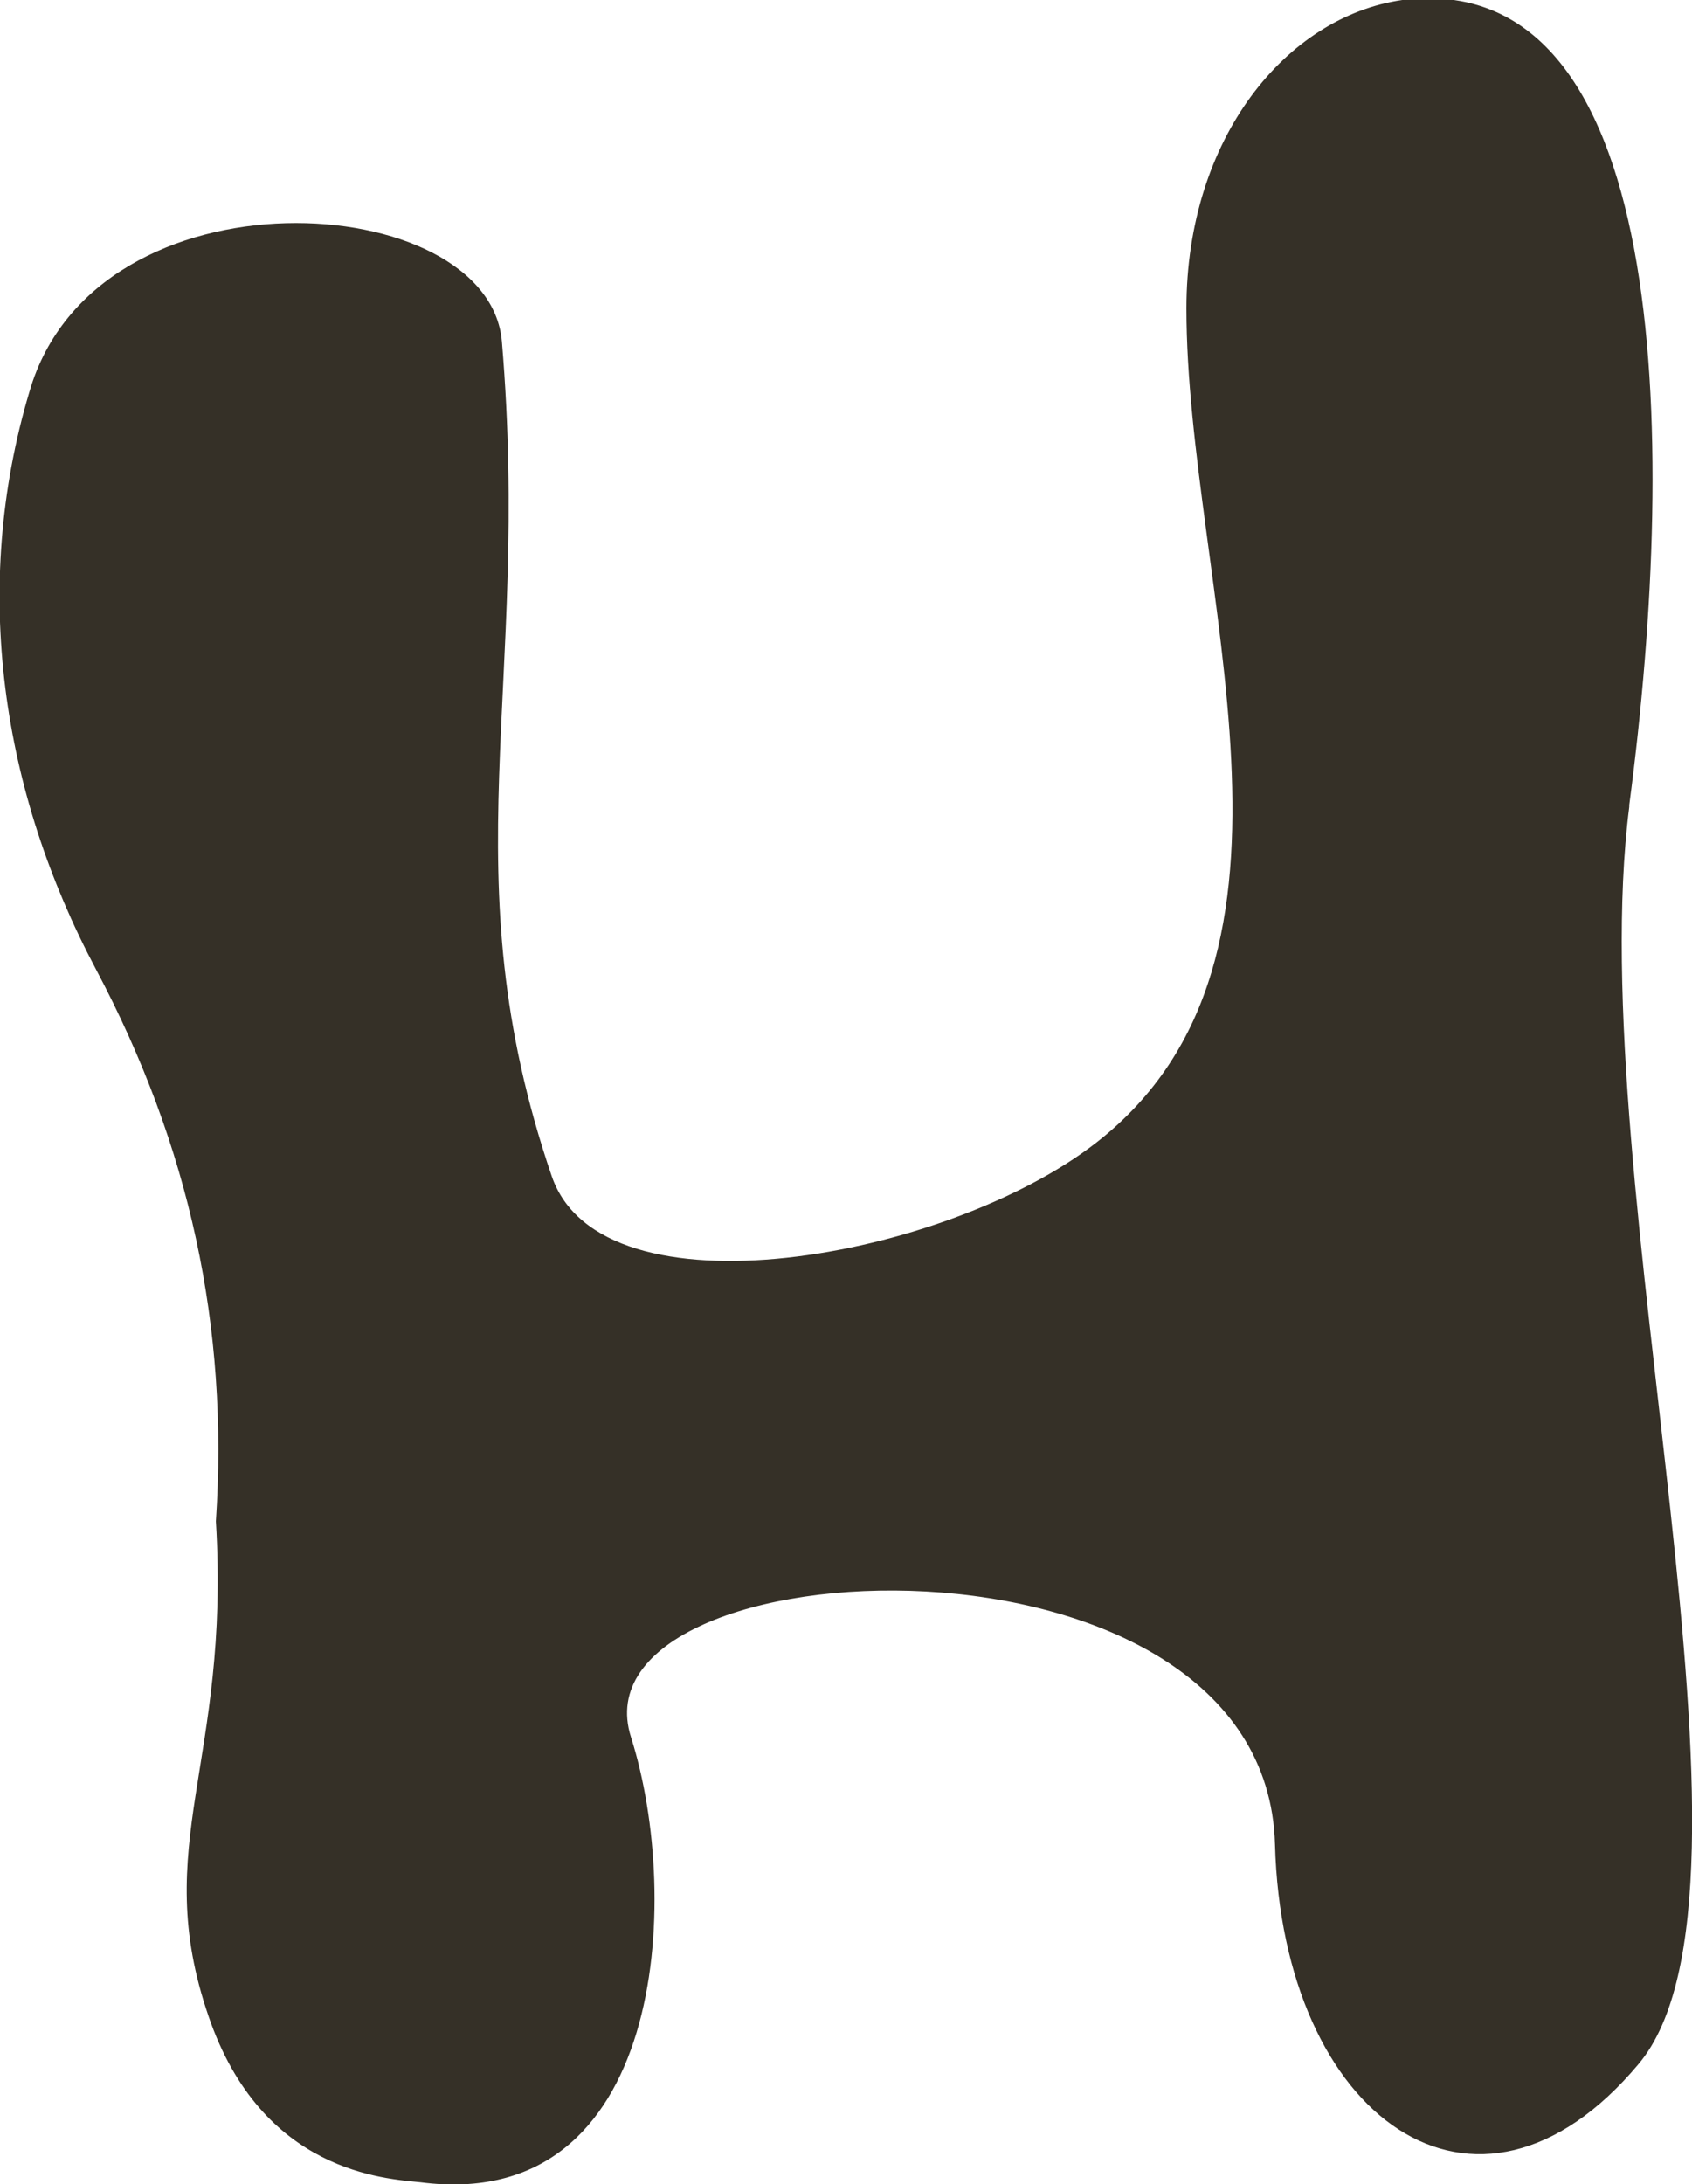
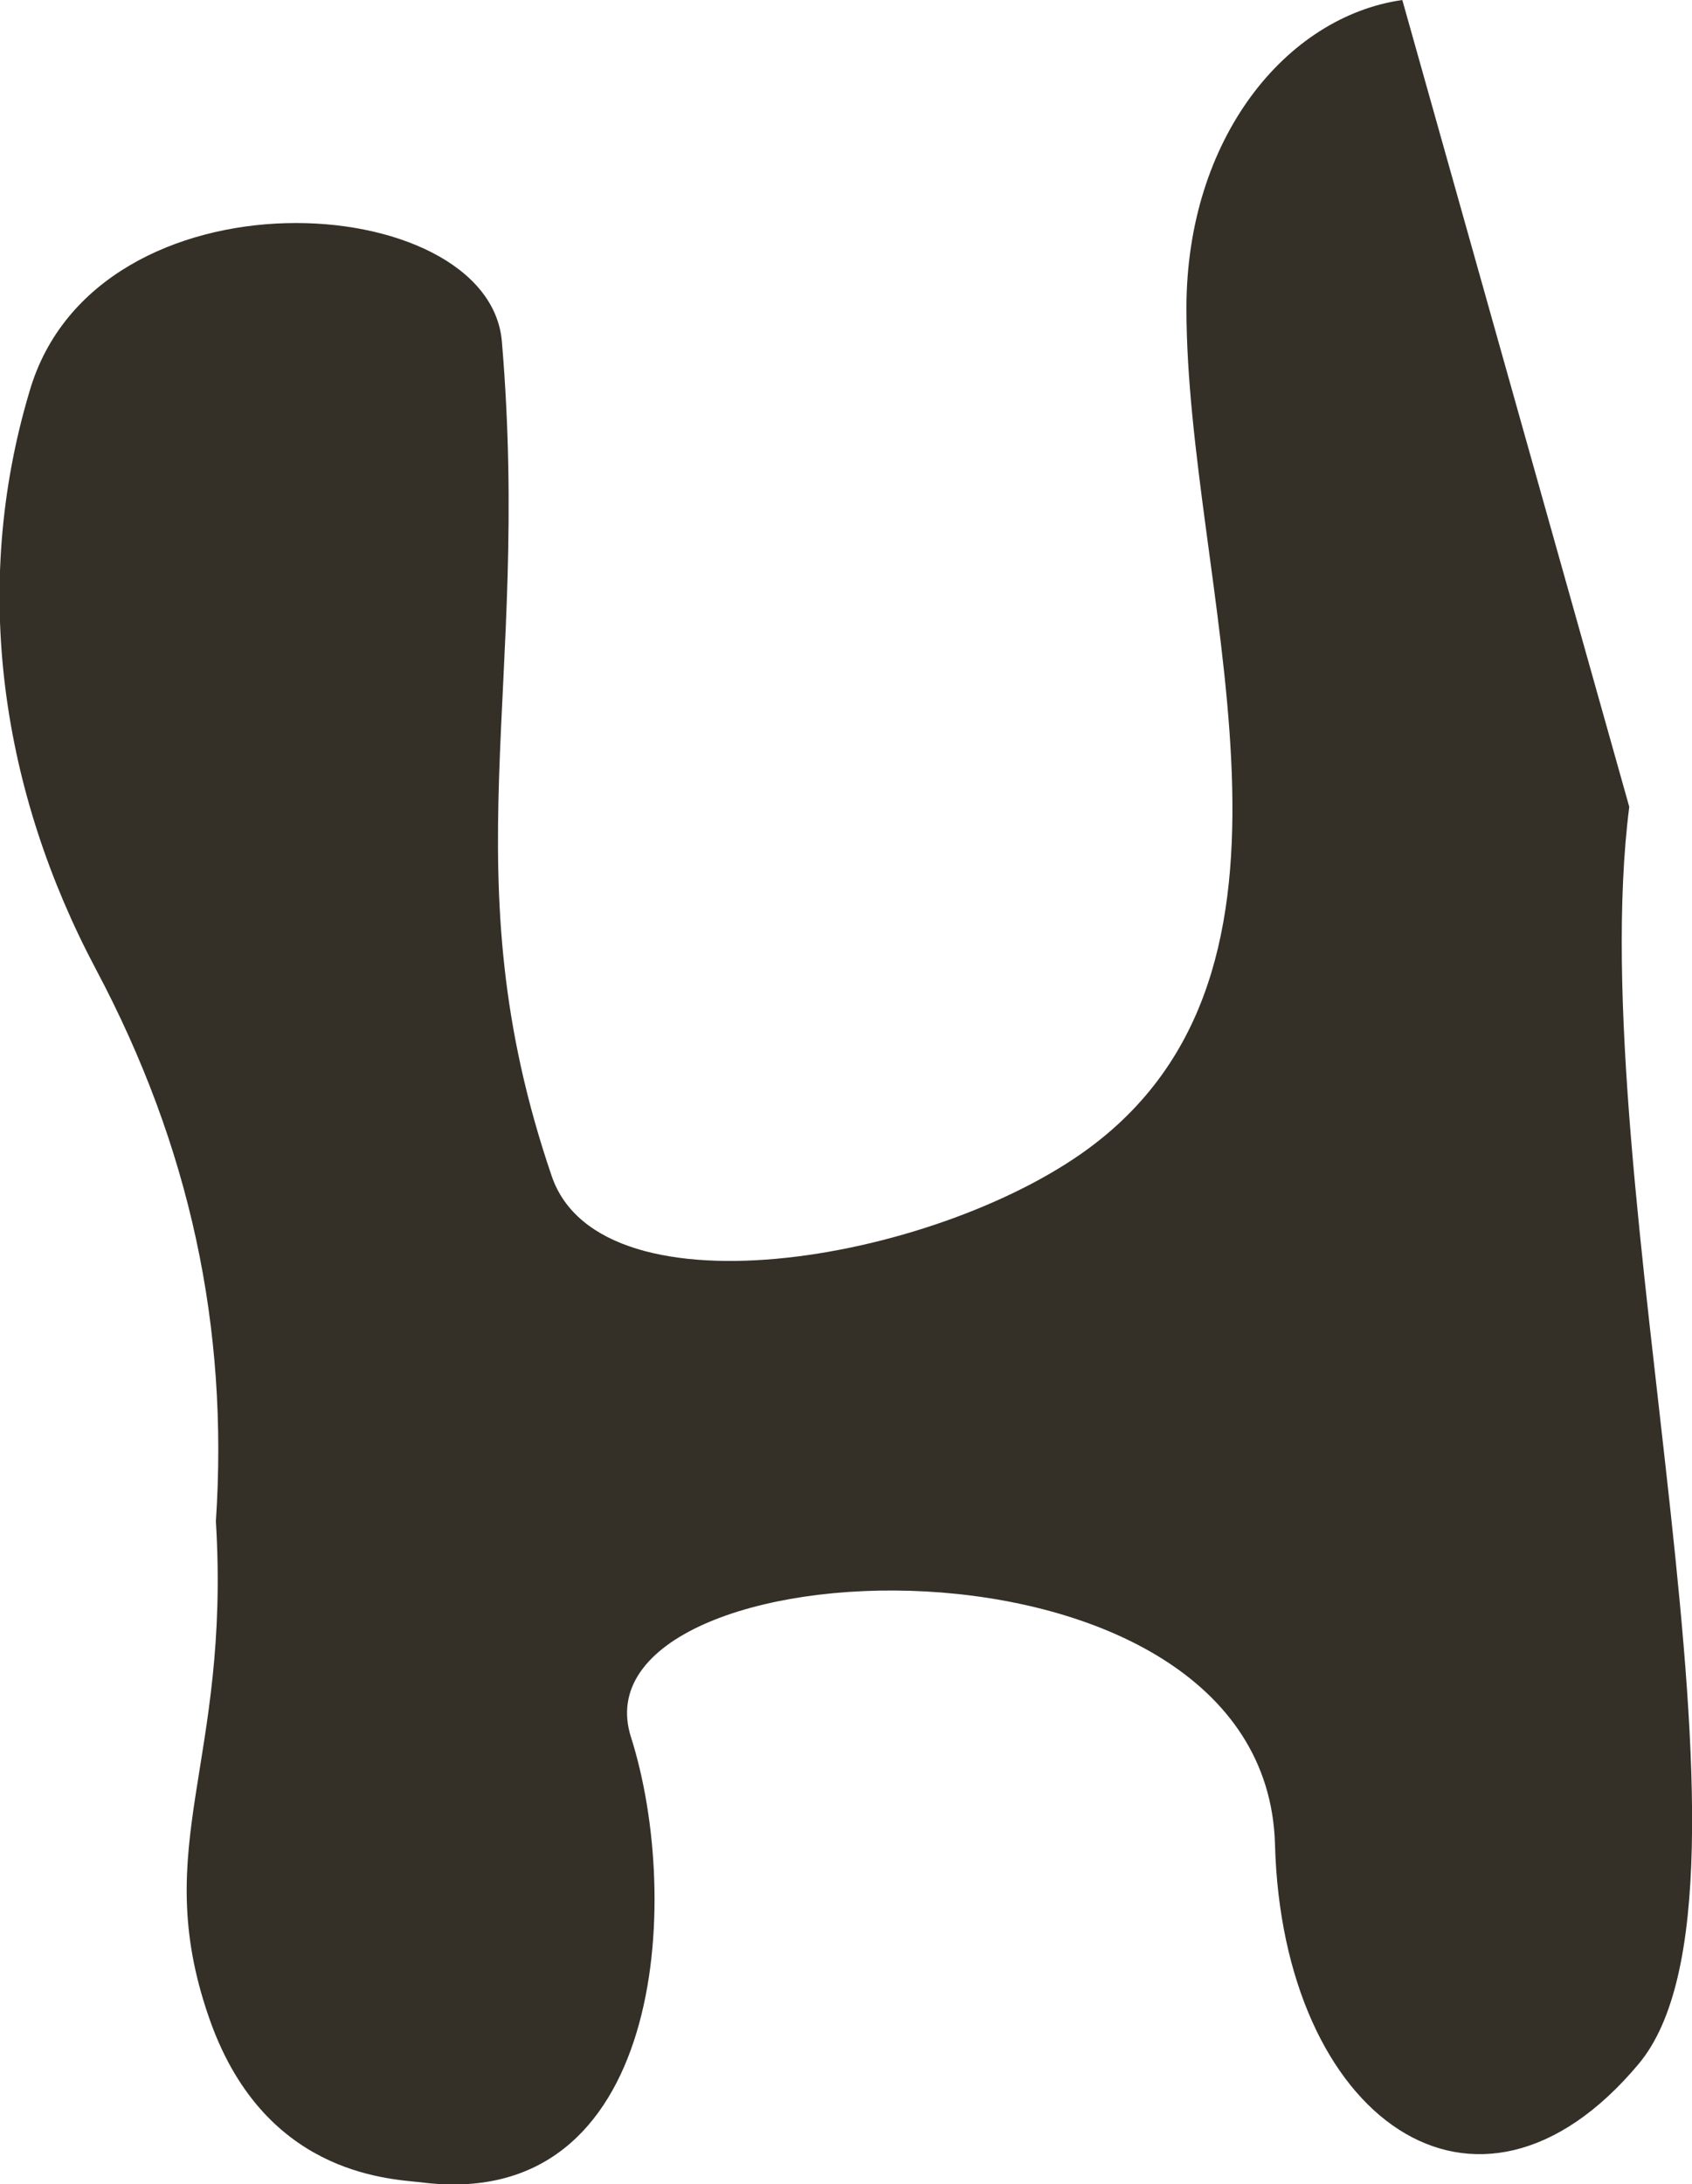
<svg xmlns="http://www.w3.org/2000/svg" id="Art" viewBox="0 0 9.17 11.83">
  <defs>
    <style>.cls-1{fill:#353027;}</style>
  </defs>
-   <path class="cls-1" d="m8.83,4.37c-.26,2.04.84,5.87.05,6.81-.88,1.05-1.93.29-1.97-1.19-.05-1.82-3.83-1.64-3.49-.58.28.88.18,2.58-1.14,2.41-.19-.02-.86-.05-1.15-.9-.32-.93.12-1.37.04-2.68.07-1.05-.14-2.03-.65-2.99S-.16,3.19.16,2.12c.36-1.24,2.49-1.1,2.56-.27.16,1.89-.29,2.88.27,4.52.27.79,2.14.45,2.95-.18,1.3-1.01.49-3.02.49-4.52C6.43.75,6.97.09,7.6,0c1.44-.18,1.5,2.32,1.23,4.36Z" />
+   <path class="cls-1" d="m8.83,4.37c-.26,2.04.84,5.87.05,6.81-.88,1.05-1.93.29-1.97-1.19-.05-1.82-3.83-1.64-3.49-.58.28.88.18,2.58-1.14,2.41-.19-.02-.86-.05-1.15-.9-.32-.93.12-1.37.04-2.68.07-1.05-.14-2.03-.65-2.99S-.16,3.19.16,2.12c.36-1.24,2.49-1.1,2.56-.27.16,1.89-.29,2.88.27,4.52.27.79,2.14.45,2.95-.18,1.3-1.01.49-3.02.49-4.52C6.43.75,6.97.09,7.6,0Z" />
</svg>